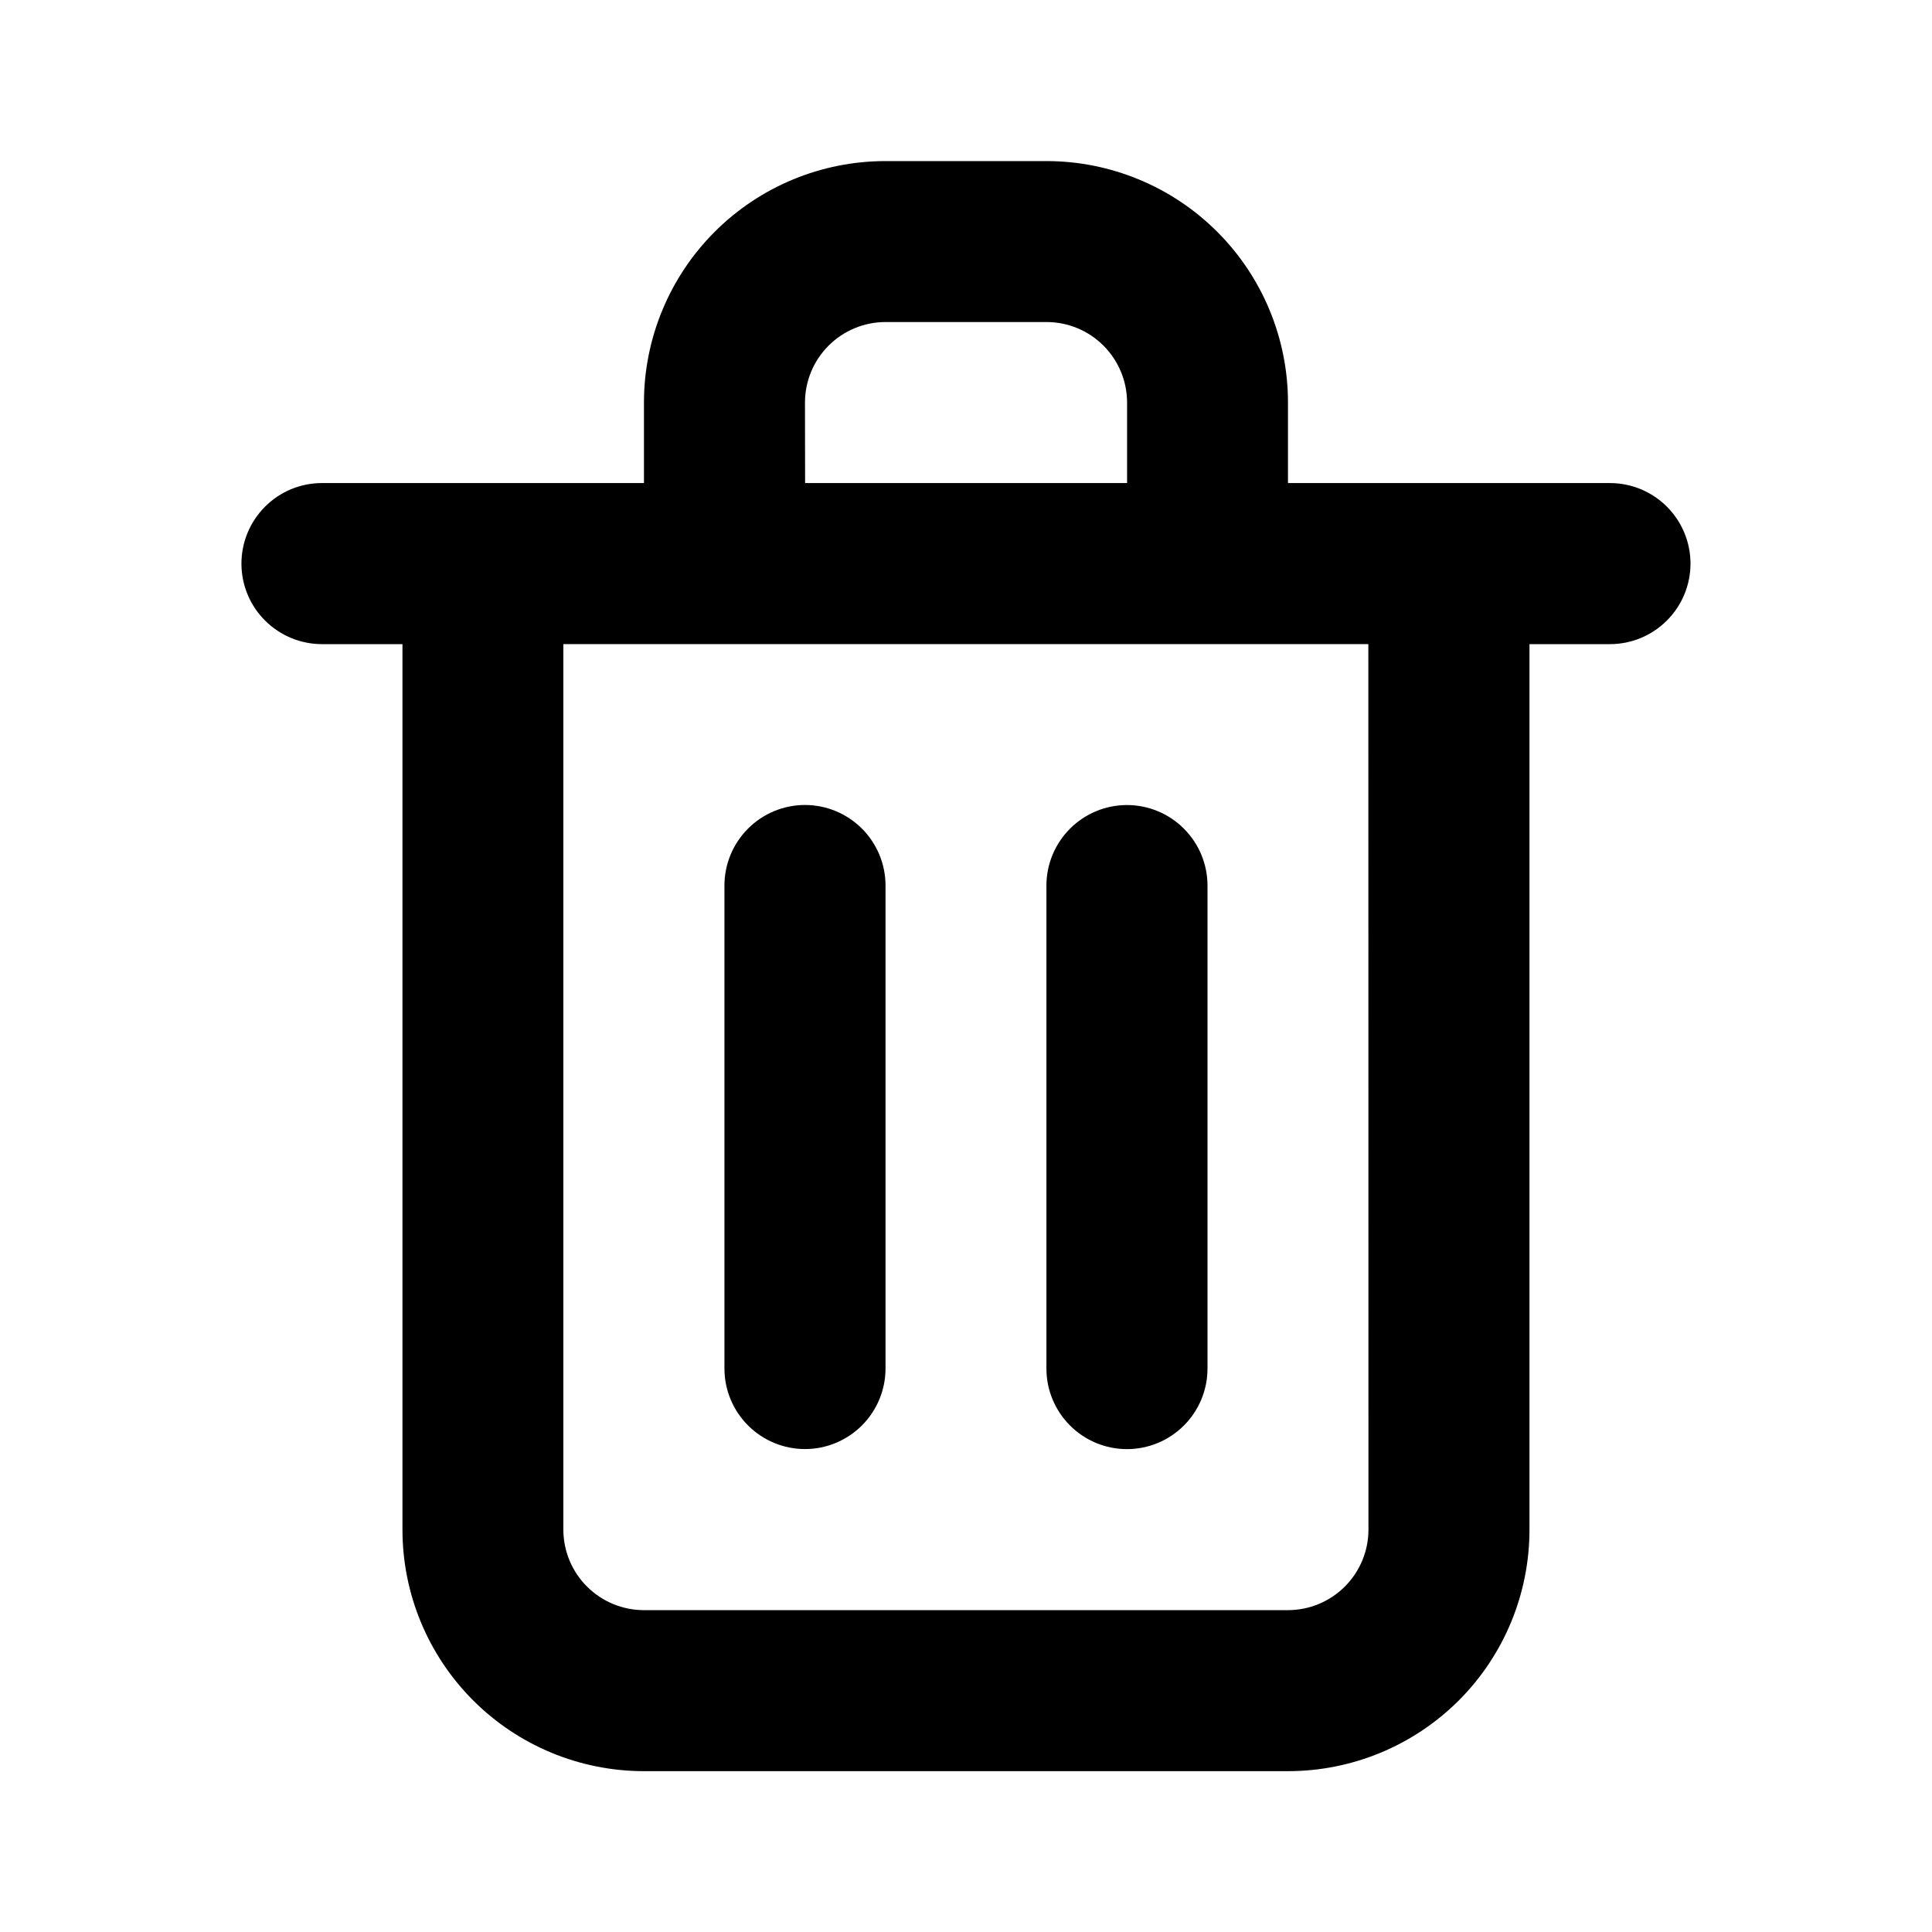
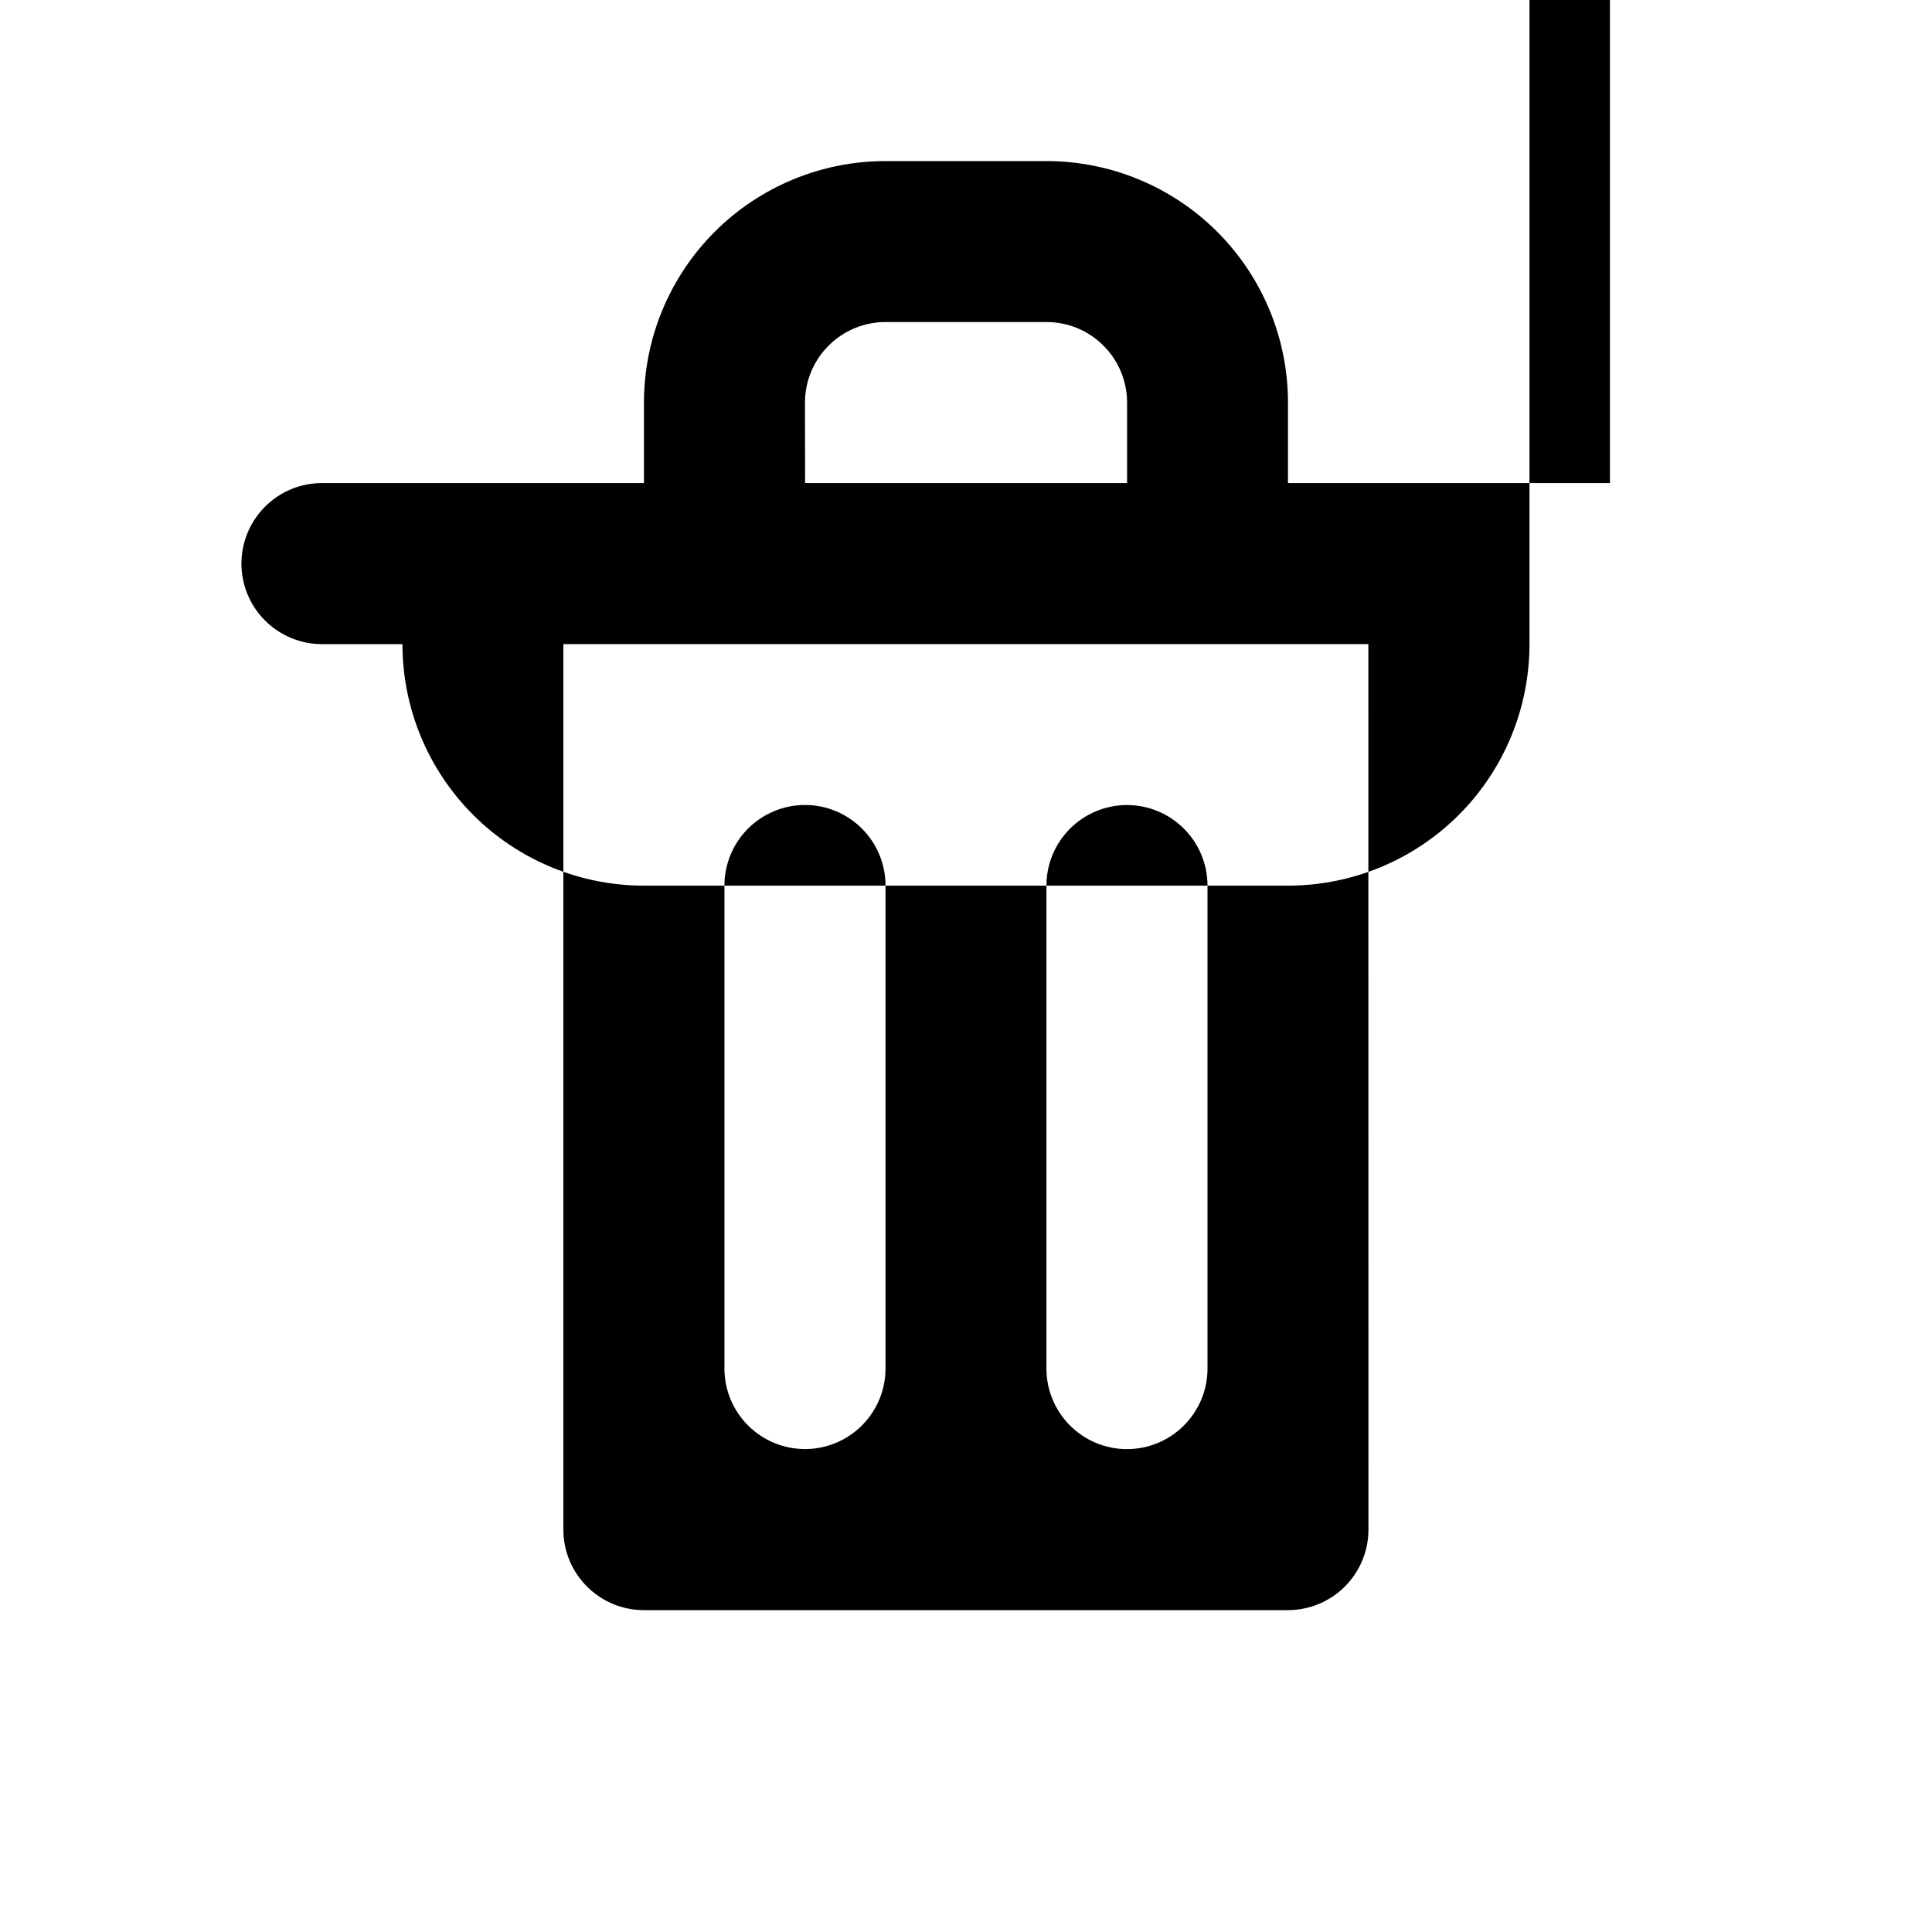
<svg xmlns="http://www.w3.org/2000/svg" fill="none" height="32" viewBox="0 0 32 32" width="32">
-   <path d="m13.333 24.001c.354 0 .693-.141.943-.391.25-.25.391-.589.391-.943v-8c0-.354-.141-.693-.391-.943-.25-.25-.589-.391-.943-.391-.354 0-.693.141-.943.391-.25.25-.391.589-.391.943v8c0 .354.141.693.391.943.25.25.589.391.943.391zm13.333-16h-5.333v-1.333c0-1.061-.421-2.078-1.171-2.828-.75-.75-1.768-1.172-2.829-1.172h-2.667c-1.061 0-2.078.421-2.829 1.172-.75.75-1.171 1.768-1.171 2.828v1.333h-5.333c-.354 0-.693.14-.943.391-.25.25-.391.589-.391.943 0 .354.14.693.391.943.25.25.589.391.943.391h1.333v14.667c0 1.061.421 2.078 1.172 2.829.75.75 1.768 1.171 2.828 1.171h10.667c1.061 0 2.078-.421 2.829-1.171.75-.75 1.171-1.768 1.171-2.829v-14.667h1.333c.354 0 .693-.141.943-.391.25-.25.391-.589.391-.943 0-.354-.141-.693-.391-.943-.25-.25-.589-.391-.943-.391zm-13.333-1.333c0-.354.141-.693.391-.943.25-.25.589-.391.943-.391h2.667c.354 0 .693.14.943.391.25.25.391.589.391.943v1.333h-5.333zm9.333 18.667c0 .354-.141.693-.391.943-.25.25-.589.391-.943.391h-10.667c-.354 0-.693-.141-.943-.391-.25-.25-.391-.589-.391-.943v-14.667h13.333zm-4-1.333c.354 0 .693-.141.943-.391.25-.25.391-.589.391-.943v-8c0-.354-.141-.693-.391-.943-.25-.25-.589-.391-.943-.391-.354 0-.693.141-.943.391-.25.25-.391.589-.391.943v8c0 .354.141.693.391.943.25.25.589.391.943.391z" fill="#000" />
+   <path d="m13.333 24.001c.354 0 .693-.141.943-.391.25-.25.391-.589.391-.943v-8c0-.354-.141-.693-.391-.943-.25-.25-.589-.391-.943-.391-.354 0-.693.141-.943.391-.25.25-.391.589-.391.943v8c0 .354.141.693.391.943.25.25.589.391.943.391zm13.333-16h-5.333v-1.333c0-1.061-.421-2.078-1.171-2.828-.75-.75-1.768-1.172-2.829-1.172h-2.667c-1.061 0-2.078.421-2.829 1.172-.75.75-1.171 1.768-1.171 2.828v1.333h-5.333c-.354 0-.693.14-.943.391-.25.25-.391.589-.391.943 0 .354.14.693.391.943.25.25.589.391.943.391h1.333c0 1.061.421 2.078 1.172 2.829.75.75 1.768 1.171 2.828 1.171h10.667c1.061 0 2.078-.421 2.829-1.171.75-.75 1.171-1.768 1.171-2.829v-14.667h1.333c.354 0 .693-.141.943-.391.25-.25.391-.589.391-.943 0-.354-.141-.693-.391-.943-.25-.25-.589-.391-.943-.391zm-13.333-1.333c0-.354.141-.693.391-.943.25-.25.589-.391.943-.391h2.667c.354 0 .693.14.943.391.25.25.391.589.391.943v1.333h-5.333zm9.333 18.667c0 .354-.141.693-.391.943-.25.25-.589.391-.943.391h-10.667c-.354 0-.693-.141-.943-.391-.25-.25-.391-.589-.391-.943v-14.667h13.333zm-4-1.333c.354 0 .693-.141.943-.391.25-.25.391-.589.391-.943v-8c0-.354-.141-.693-.391-.943-.25-.25-.589-.391-.943-.391-.354 0-.693.141-.943.391-.25.25-.391.589-.391.943v8c0 .354.141.693.391.943.25.25.589.391.943.391z" fill="#000" />
</svg>